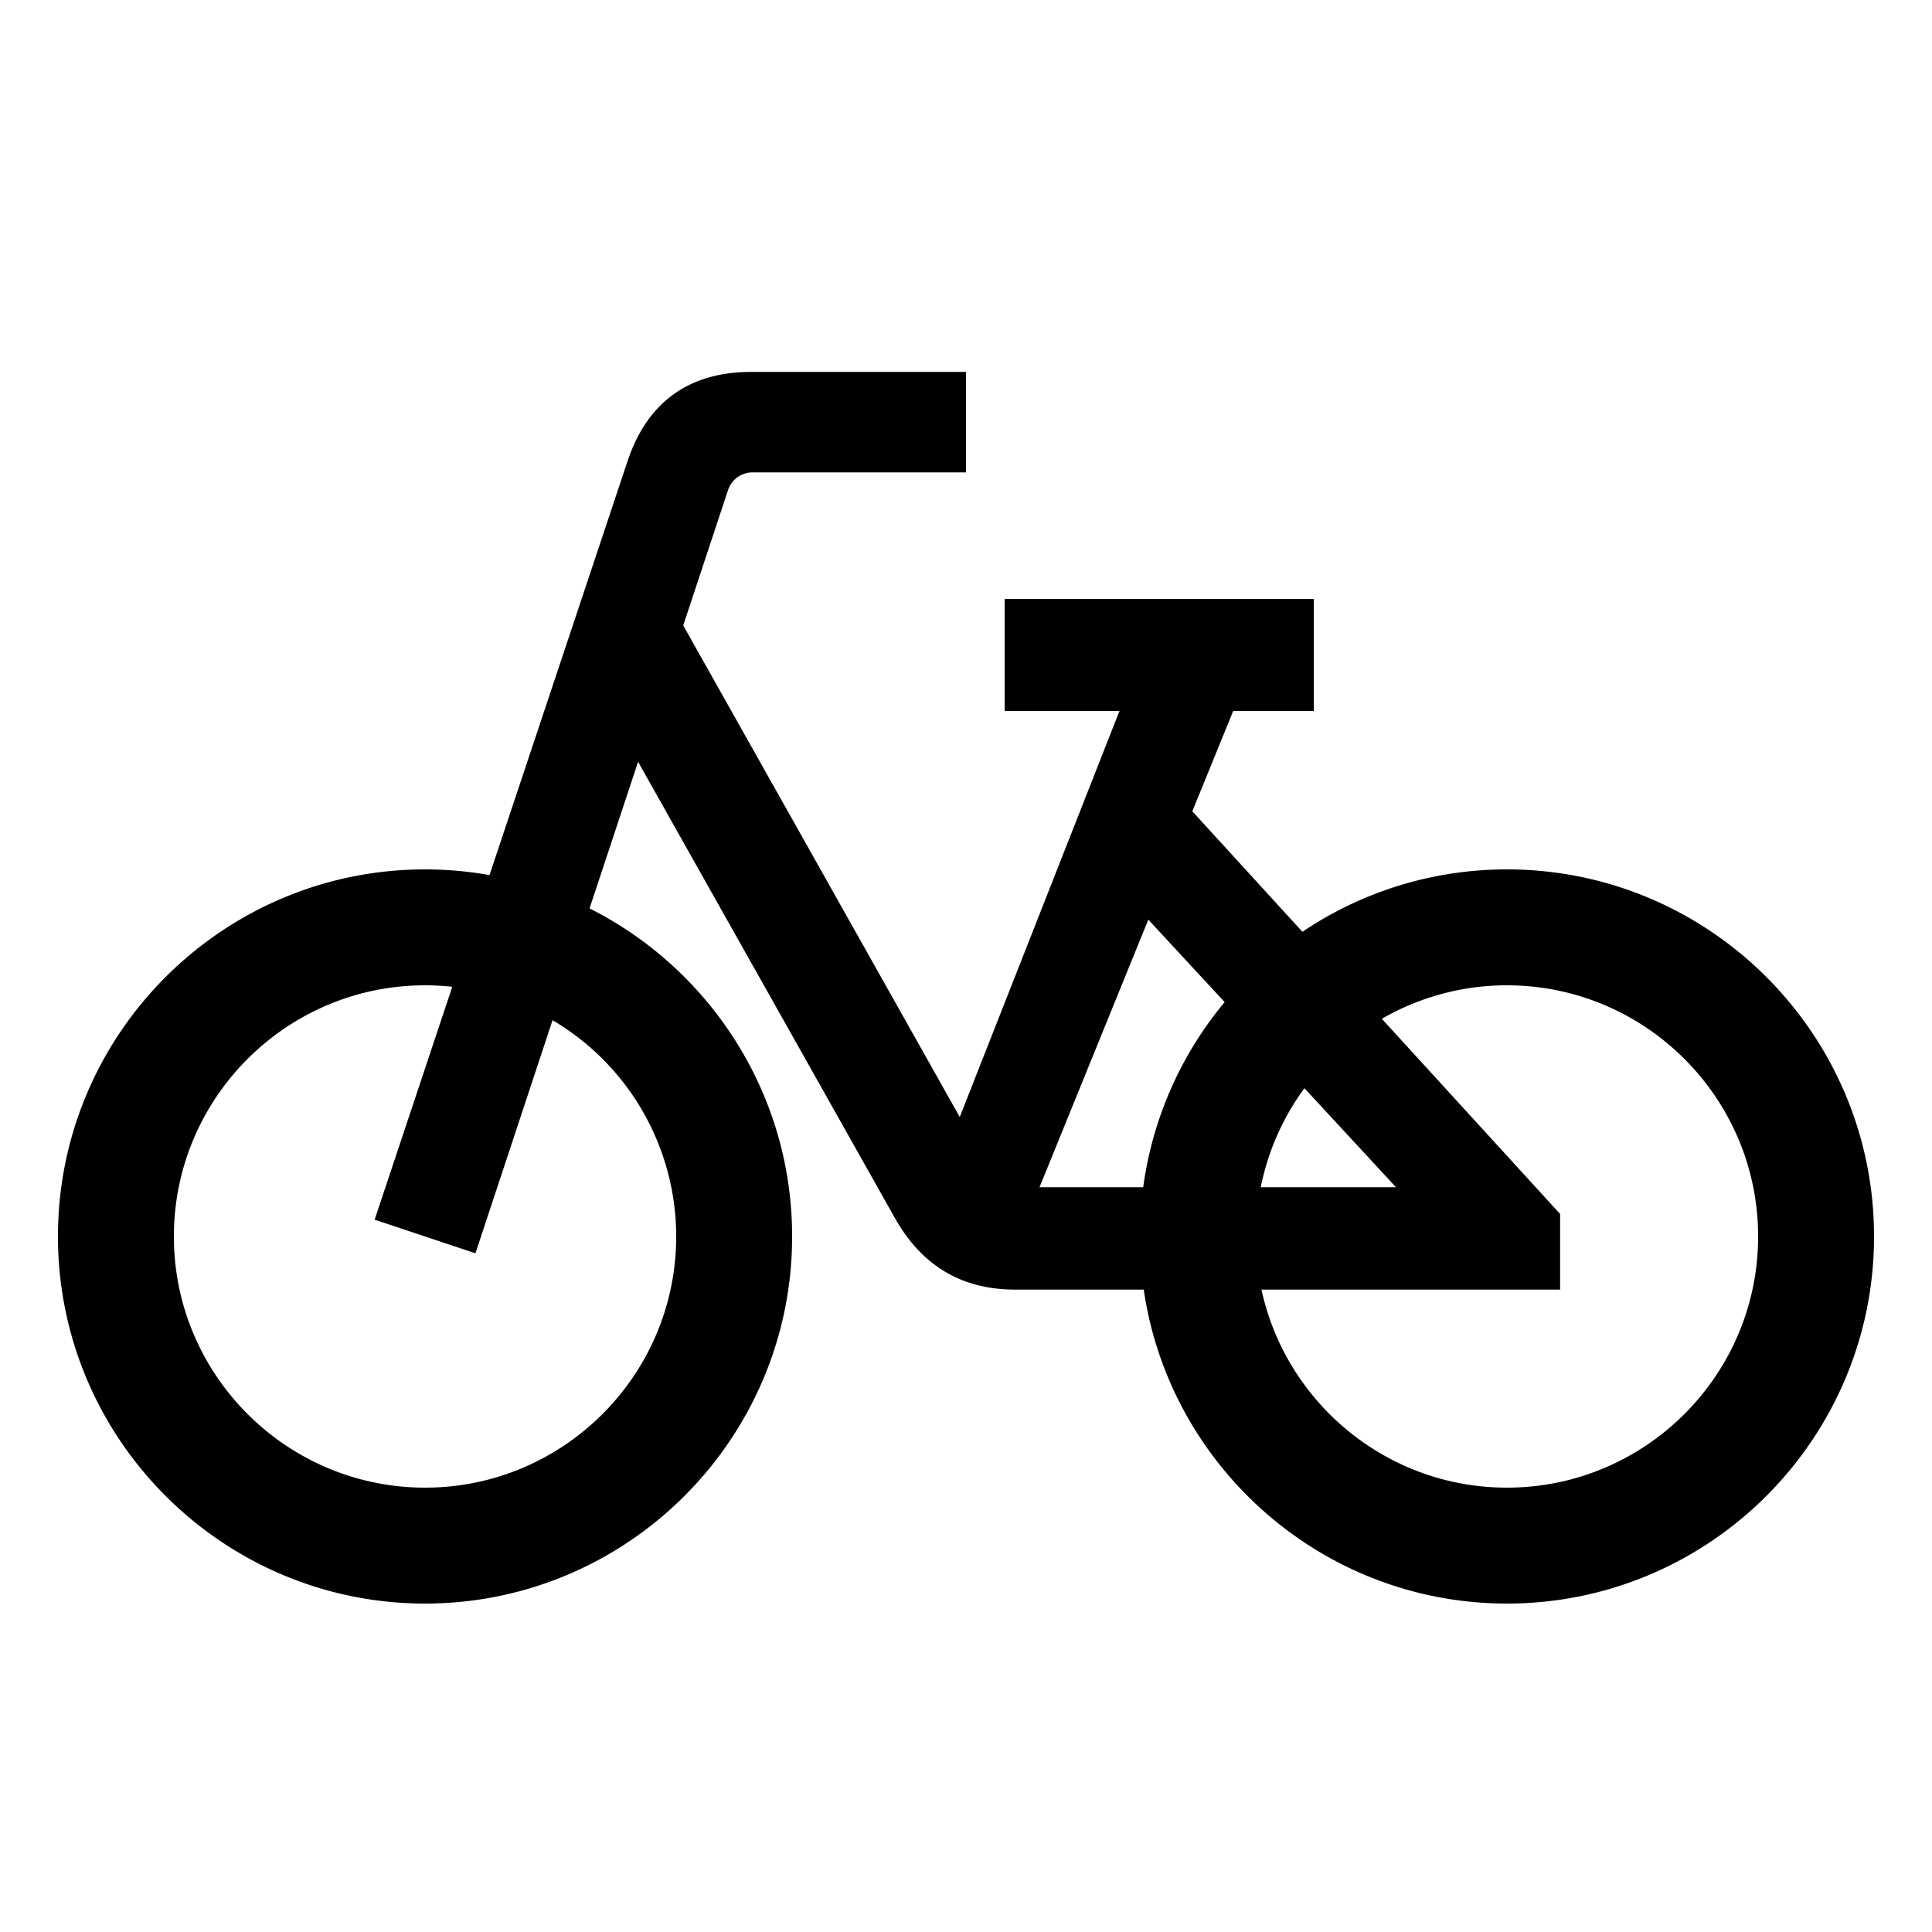
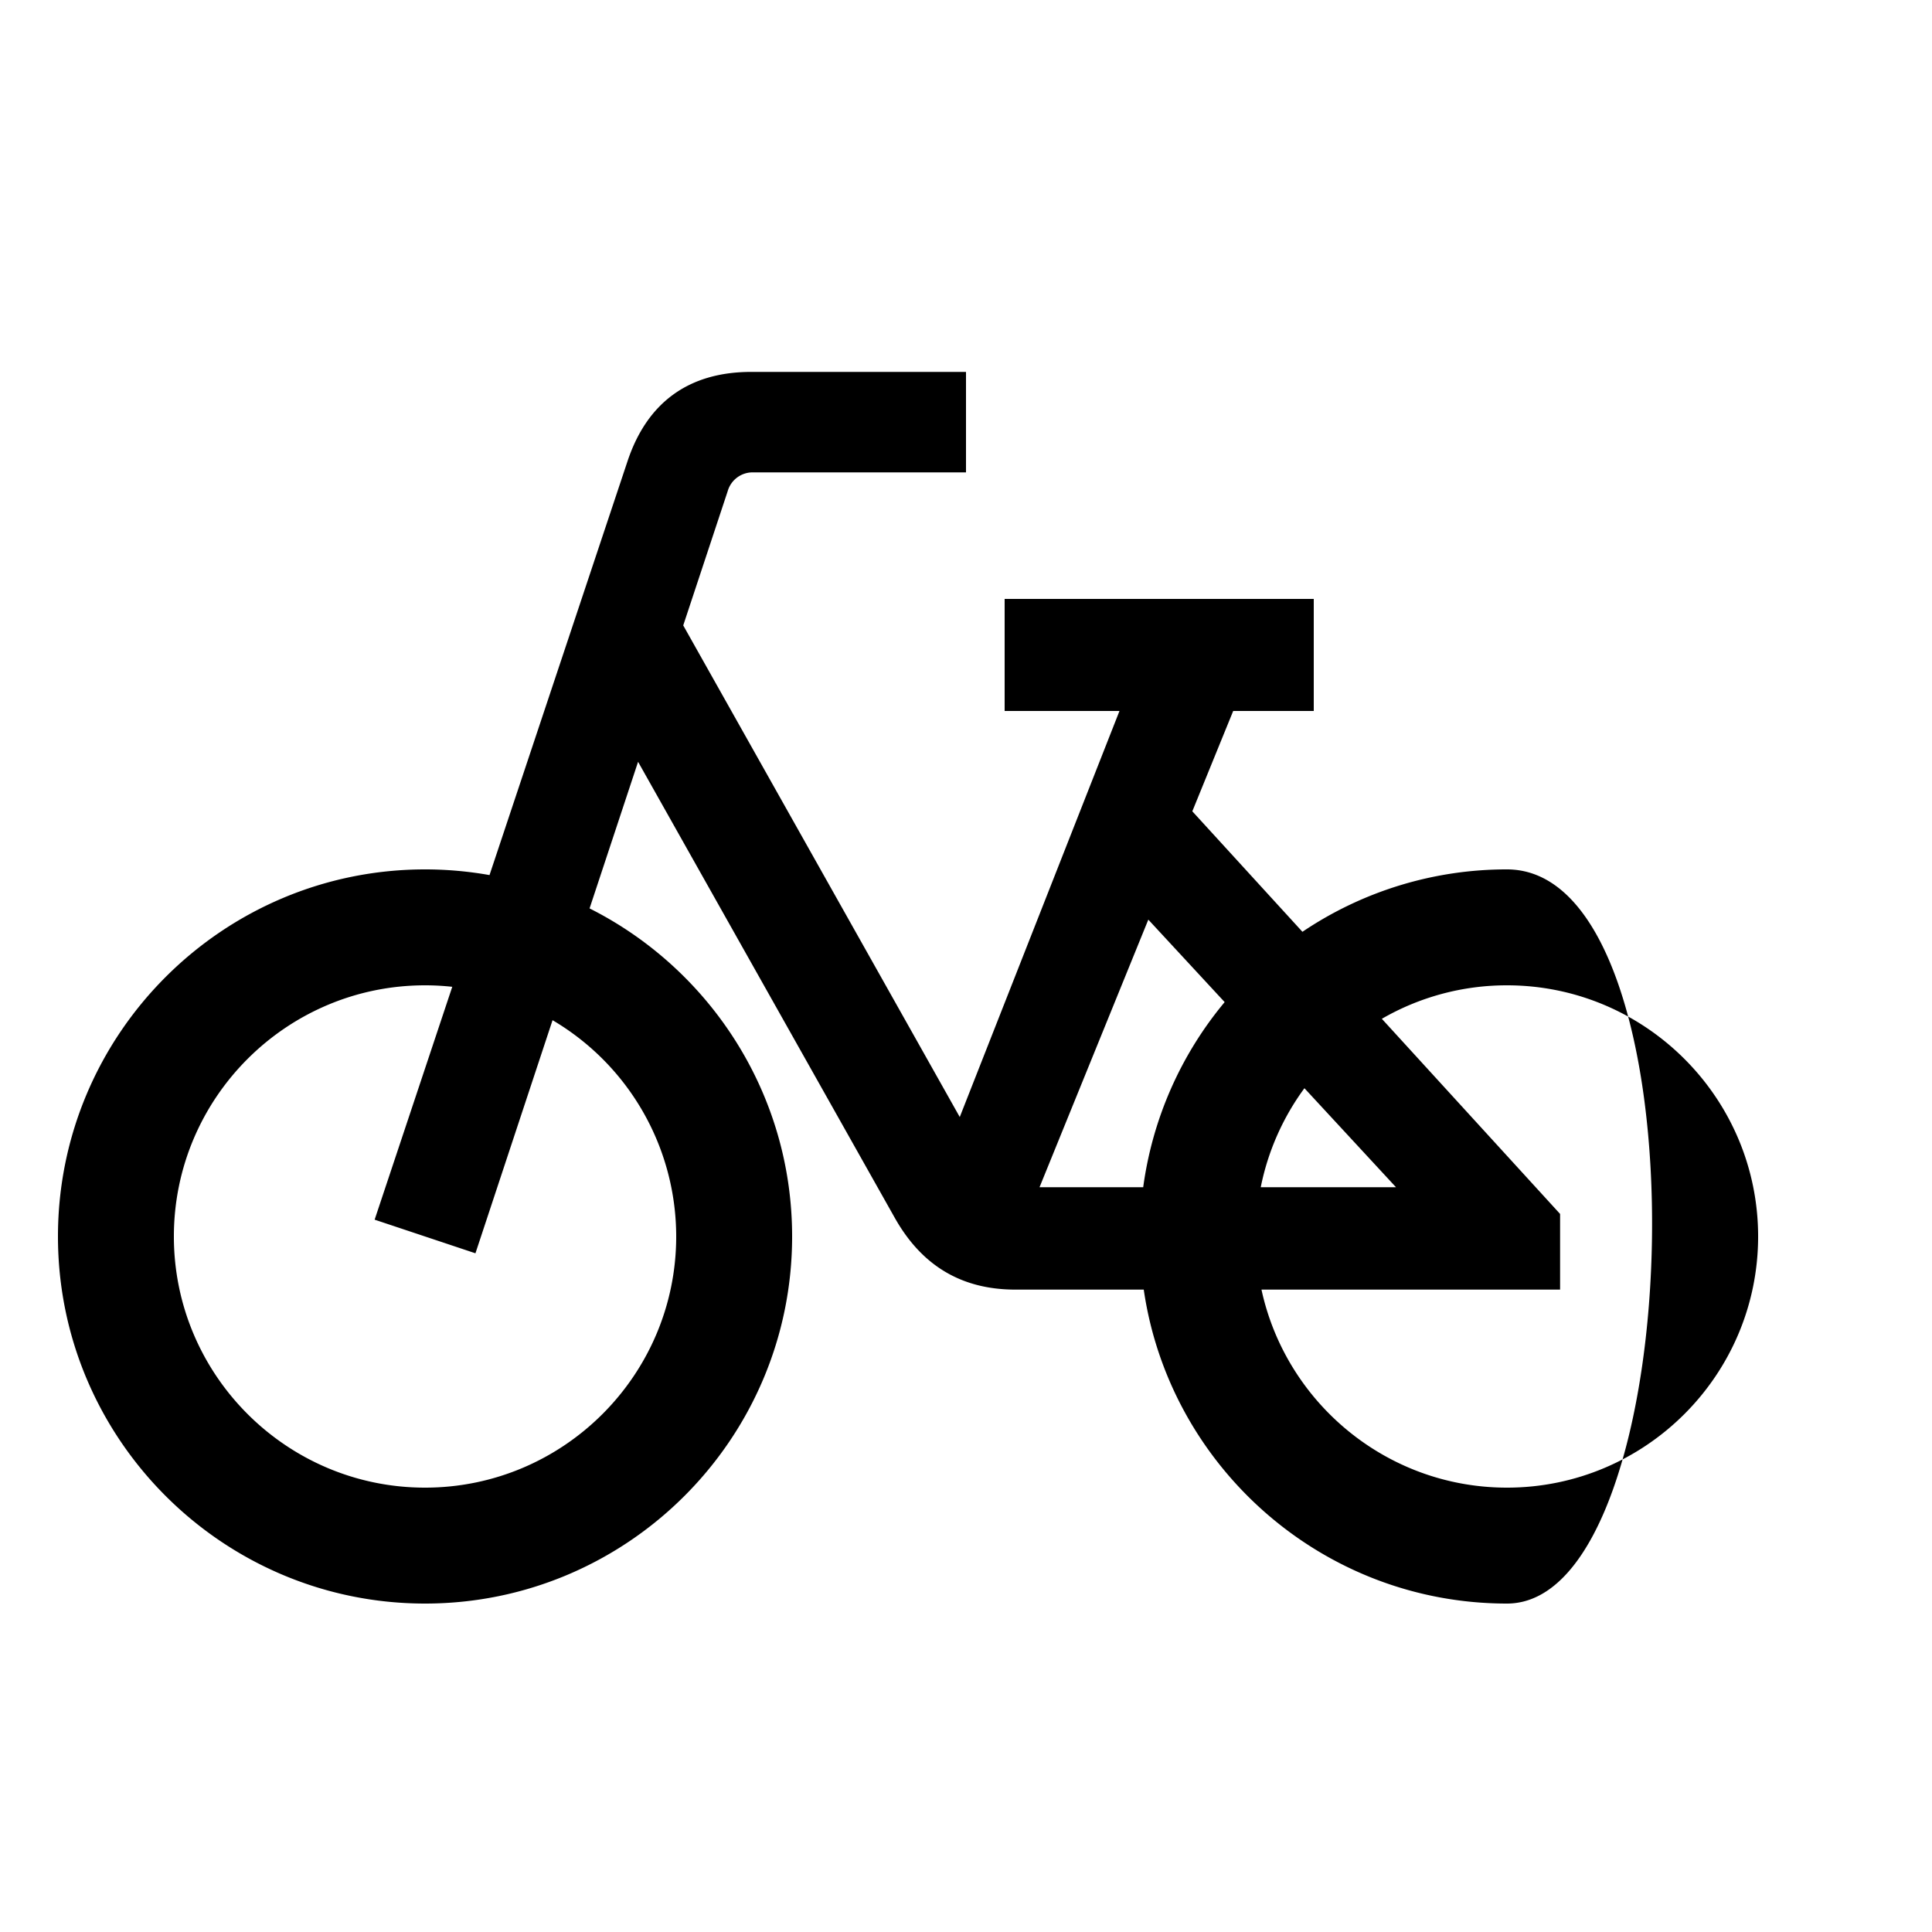
<svg xmlns="http://www.w3.org/2000/svg" viewBox="0 0 1000 1000">
  <defs>
    <style>.cls-1{fill:none;}</style>
  </defs>
  <g id="body">
-     <rect class="cls-1" width="1000" height="1000" />
-   </g>
+     </g>
  <g id="icon">
-     <path d="M780,450a188.88,188.88,0,0,0-105.86,32.3l-57-62.37L638.3,368H680V310H520v58h59.44L496.77,578.17,353.64,323.71l23-69.45a13.43,13.43,0,0,1,13.19-9.76H500v-52H388.83c-32.38,0-53.89,15.87-64,46.15L253.37,452.94A190.24,190.24,0,0,0,220,450C115.23,450,30,535.23,30,640s85.23,190,190,190,190-85.23,190-190c0-74.16-42.72-138.53-104.84-169.81l25.11-75.88L463.08,630.25c14.52,25.83,35.69,37.25,62.52,37.25H592C605.36,759.28,684.57,830,780,830c104.77,0,190-85.23,190-190S884.77,450,780,450ZM350,640c0,71.68-58.32,130-130,130S90,711.68,90,640s58.32-130,130-130a128.64,128.64,0,0,1,14.09.77L193.91,631.3l52.18,17.4L286,528.05A130.05,130.05,0,0,1,350,640Zm372.56-25.5h-70a129.47,129.47,0,0,1,22.61-51.24Zm-88.68-95.81a189.19,189.19,0,0,0-42.16,95.81H538.06L594.37,476ZM780,770c-62.25,0-114.41-44-127.06-102.5H807.5V628.33l-92.26-101A129.18,129.18,0,0,1,780,510c71.68,0,130,58.32,130,130S851.68,770,780,770Z" />
+     <path d="M780,450a188.88,188.88,0,0,0-105.86,32.3l-57-62.37L638.3,368H680V310H520v58h59.44L496.77,578.17,353.64,323.71l23-69.45a13.43,13.43,0,0,1,13.19-9.76H500v-52H388.83c-32.38,0-53.89,15.87-64,46.15L253.37,452.94A190.24,190.24,0,0,0,220,450C115.23,450,30,535.23,30,640s85.23,190,190,190,190-85.23,190-190c0-74.16-42.72-138.53-104.84-169.81l25.11-75.88L463.08,630.25c14.52,25.83,35.69,37.25,62.52,37.25H592C605.36,759.28,684.57,830,780,830S884.77,450,780,450ZM350,640c0,71.68-58.32,130-130,130S90,711.68,90,640s58.32-130,130-130a128.64,128.64,0,0,1,14.09.77L193.91,631.3l52.18,17.4L286,528.05A130.05,130.05,0,0,1,350,640Zm372.56-25.5h-70a129.47,129.47,0,0,1,22.61-51.24Zm-88.68-95.81a189.19,189.19,0,0,0-42.16,95.81H538.06L594.37,476ZM780,770c-62.25,0-114.41-44-127.06-102.5H807.5V628.33l-92.26-101A129.18,129.18,0,0,1,780,510c71.68,0,130,58.32,130,130S851.68,770,780,770Z" />
  </g>
</svg>